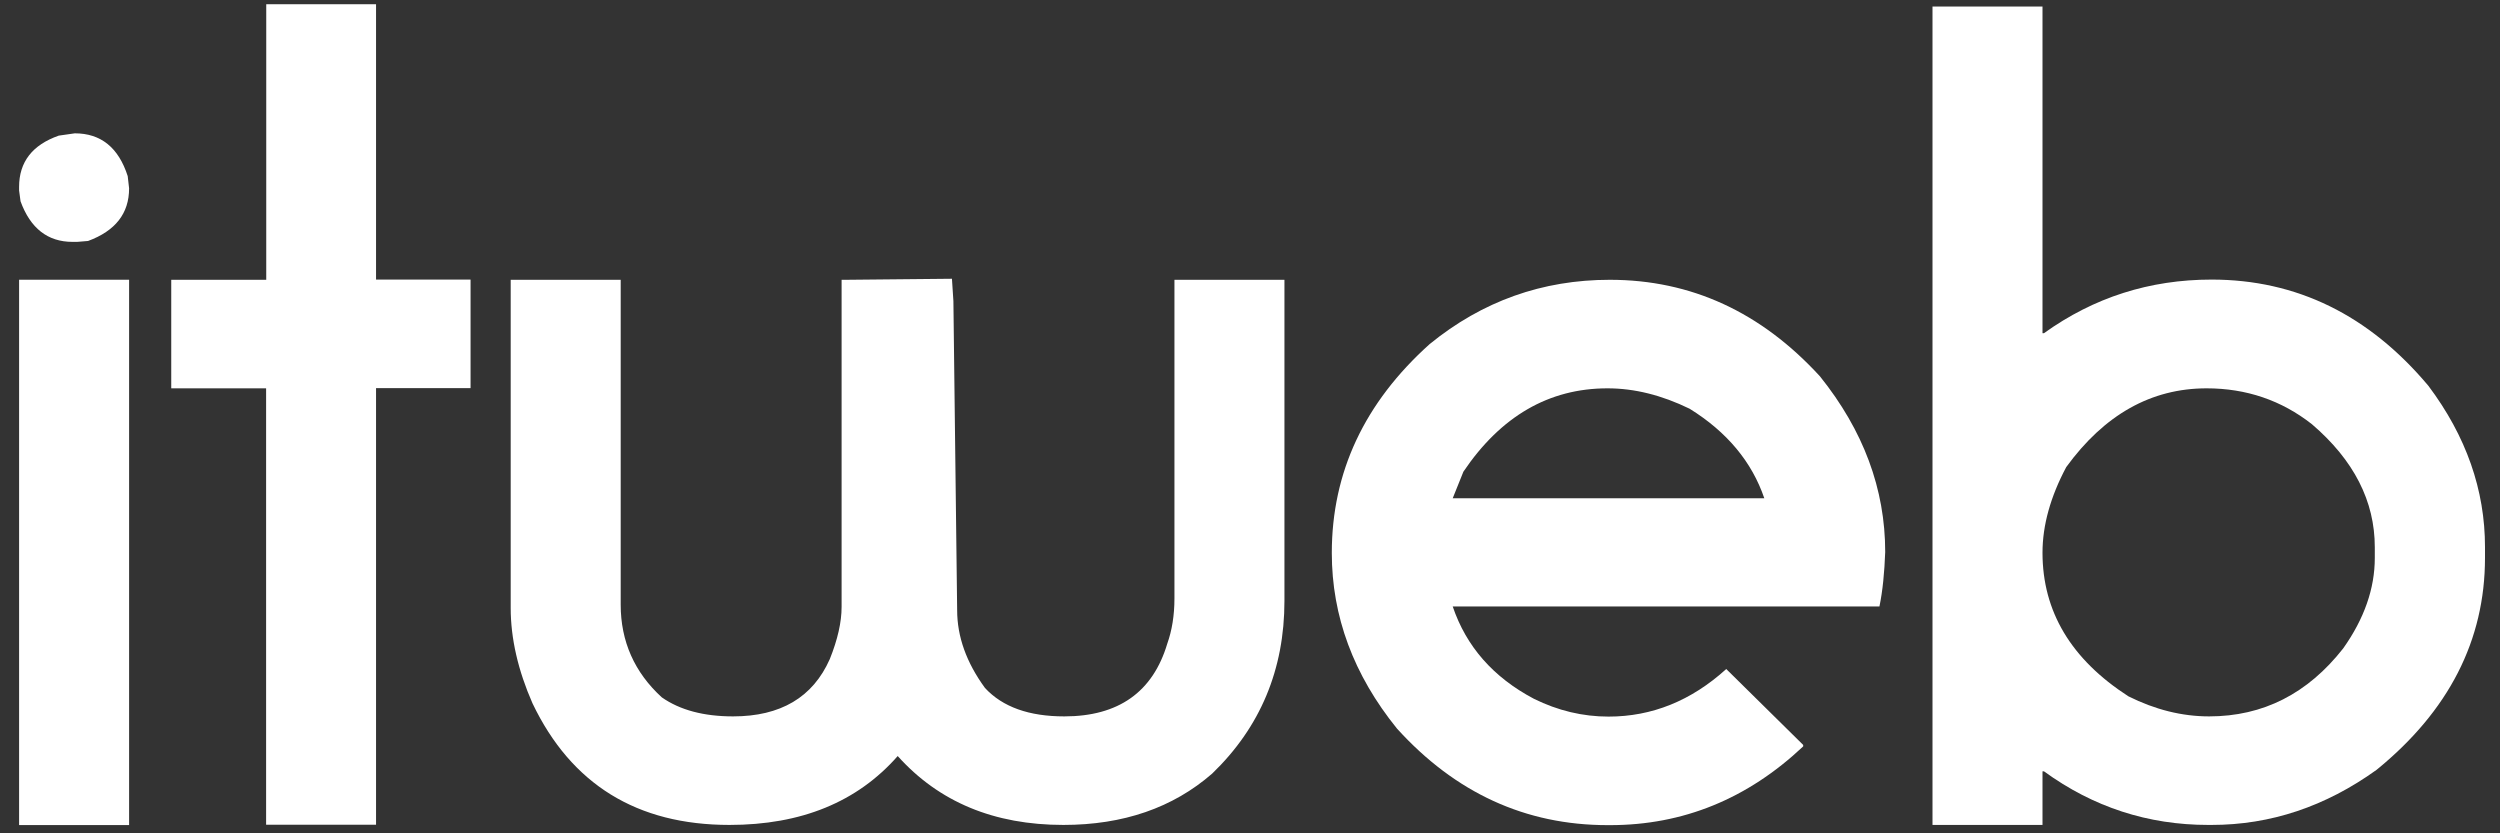
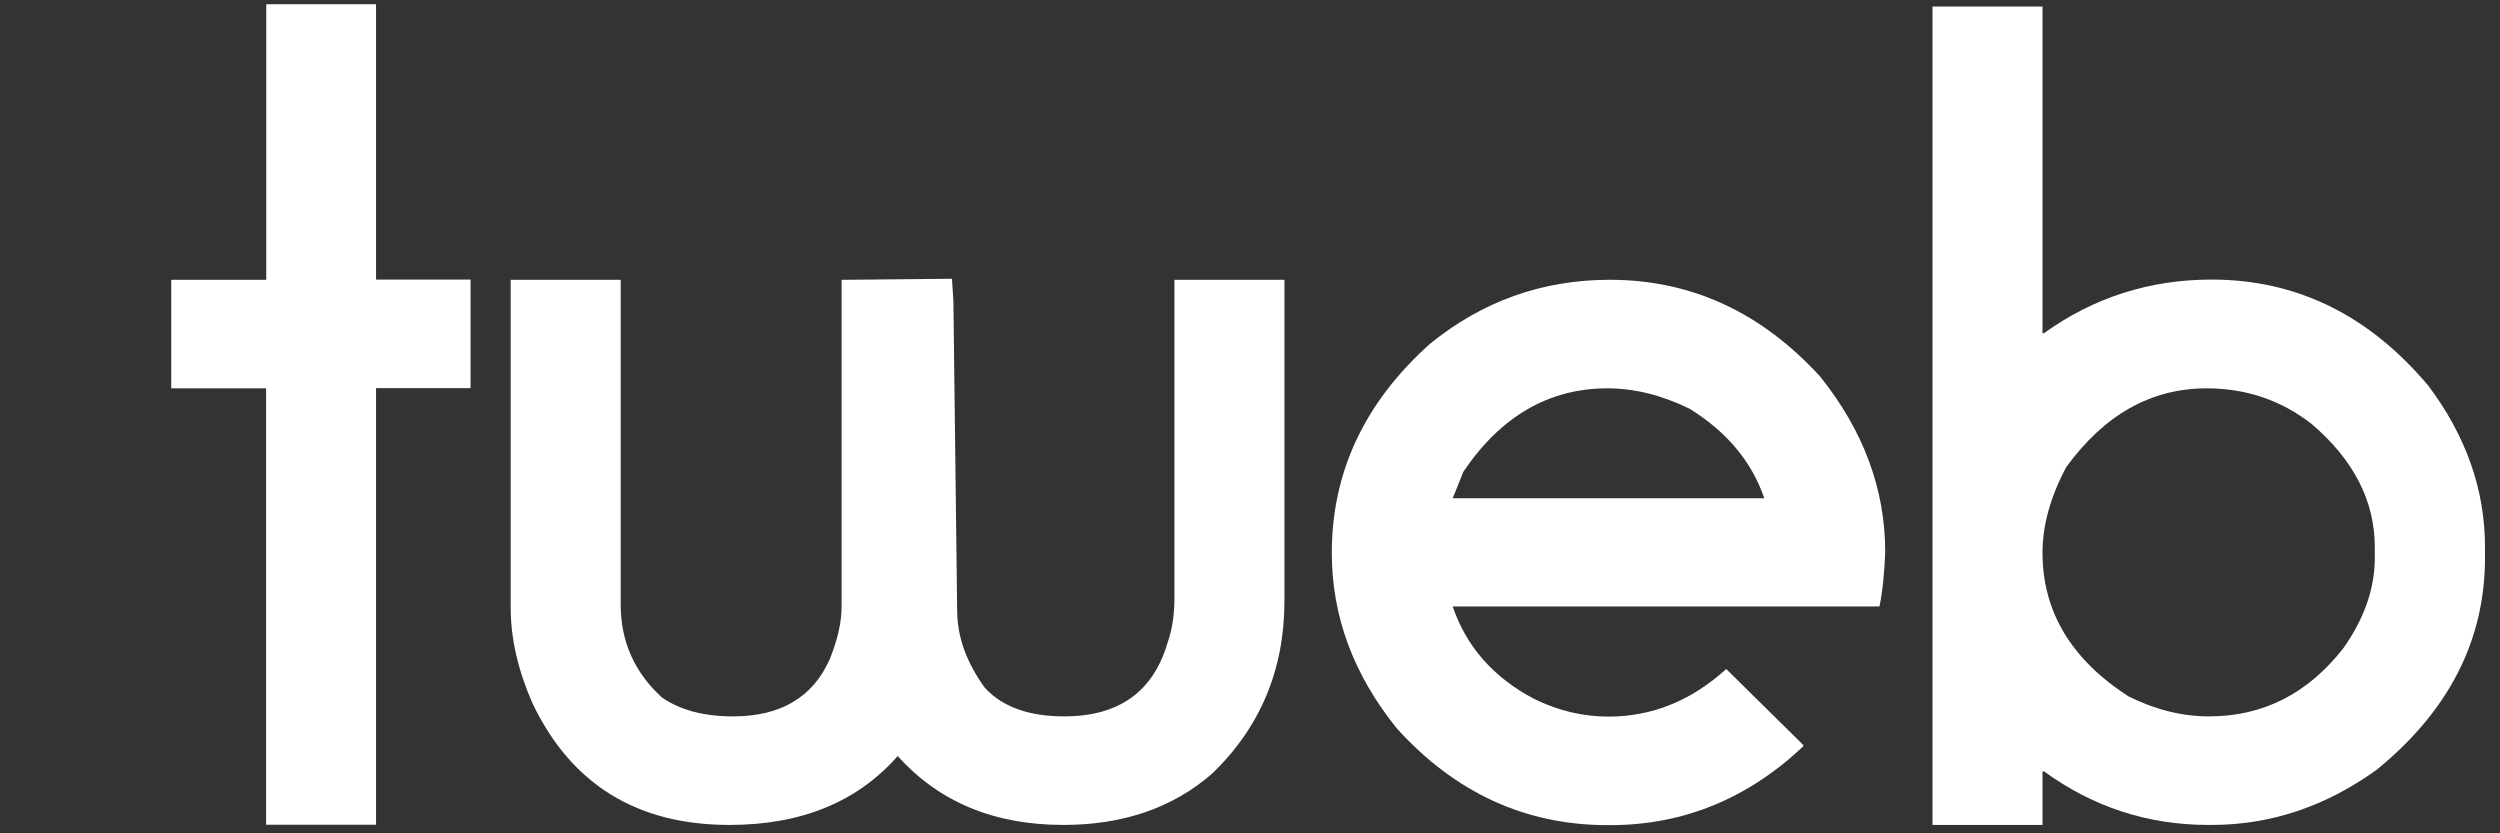
<svg xmlns="http://www.w3.org/2000/svg" width="36" height="12" viewBox="0 0 36 12" fill="none">
  <rect x="0" y="0" width="36" height="12" fill="#333333" stroke="none" />
  <g id="Group 51" clip-path="url(#clip0_229_2032)">
-     <path id="Vector" d="M1.077 1.92C1.453 1.92 1.707 2.125 1.839 2.536L1.859 2.712C1.859 3.074 1.661 3.325 1.268 3.47L1.111 3.483H1.044C0.687 3.483 0.437 3.287 0.296 2.899L0.275 2.744V2.691C0.275 2.333 0.465 2.087 0.846 1.953L1.077 1.92ZM0.275 4.028H1.859V11.881H0.275V4.028Z" fill="white" />
    <path id="Vector_2" d="M3.832 0.061H5.415V4.026H6.776V5.589H5.415V11.876H3.832V5.592H2.466V4.029H3.834V0.061H3.832Z" fill="white" />
    <path id="Vector_3" d="M13.708 4.014L13.729 4.336L13.783 8.786C13.783 9.167 13.916 9.54 14.184 9.907C14.438 10.181 14.819 10.316 15.326 10.316C16.105 10.316 16.601 9.966 16.809 9.268C16.876 9.08 16.912 8.862 16.912 8.616V4.029H18.496V8.652C18.496 9.641 18.149 10.471 17.455 11.14C16.889 11.633 16.174 11.879 15.313 11.879C14.315 11.879 13.521 11.549 12.927 10.887C12.345 11.549 11.538 11.879 10.504 11.879C9.172 11.879 8.226 11.295 7.668 10.128C7.46 9.654 7.354 9.195 7.354 8.753V4.029H8.938V8.707C8.938 9.235 9.136 9.682 9.53 10.042C9.792 10.225 10.134 10.316 10.556 10.316C11.24 10.316 11.705 10.042 11.949 9.491C12.062 9.21 12.119 8.959 12.119 8.74V4.029H12.194L13.708 4.014Z" fill="white" />
    <path id="Vector_4" d="M23.181 4.029C24.352 4.029 25.36 4.494 26.208 5.42C26.833 6.199 27.147 7.041 27.147 7.949C27.136 8.243 27.111 8.507 27.064 8.733H20.919C21.114 9.309 21.502 9.753 22.089 10.063C22.433 10.233 22.791 10.319 23.163 10.319C23.788 10.319 24.354 10.091 24.858 9.634L25.966 10.727V10.748C25.164 11.504 24.236 11.882 23.184 11.882H23.151C21.968 11.882 20.957 11.418 20.116 10.491C19.491 9.718 19.178 8.875 19.178 7.962C19.178 6.8 19.648 5.798 20.587 4.955C21.346 4.336 22.212 4.029 23.181 4.029ZM20.919 7.175H25.406C25.228 6.653 24.871 6.221 24.331 5.886C23.927 5.689 23.534 5.592 23.148 5.592C22.305 5.592 21.613 5.993 21.073 6.792L20.919 7.175Z" fill="white" />
    <path id="Vector_5" d="M27.828 0.094H29.412V4.798H29.433C30.15 4.283 30.955 4.026 31.847 4.026C33.071 4.026 34.113 4.536 34.969 5.556C35.514 6.282 35.784 7.056 35.784 7.878V8.032C35.784 9.222 35.262 10.24 34.221 11.087C33.485 11.615 32.696 11.879 31.847 11.879H31.798C30.932 11.879 30.142 11.623 29.433 11.107H29.412V11.879H27.828V0.094ZM29.412 7.959C29.412 8.804 29.823 9.494 30.649 10.027C31.035 10.22 31.423 10.316 31.811 10.316C32.588 10.316 33.231 9.989 33.742 9.337C34.046 8.908 34.197 8.474 34.197 8.035V7.88C34.197 7.218 33.897 6.627 33.292 6.109C32.853 5.764 32.346 5.592 31.775 5.592C30.978 5.592 30.304 5.97 29.754 6.726C29.528 7.15 29.412 7.563 29.412 7.959Z" fill="white" />
  </g>
  <defs>
    <clipPath id="clip0_229_2032">
      <rect width="36" height="12" fill="white" />
    </clipPath>
  </defs>
</svg>